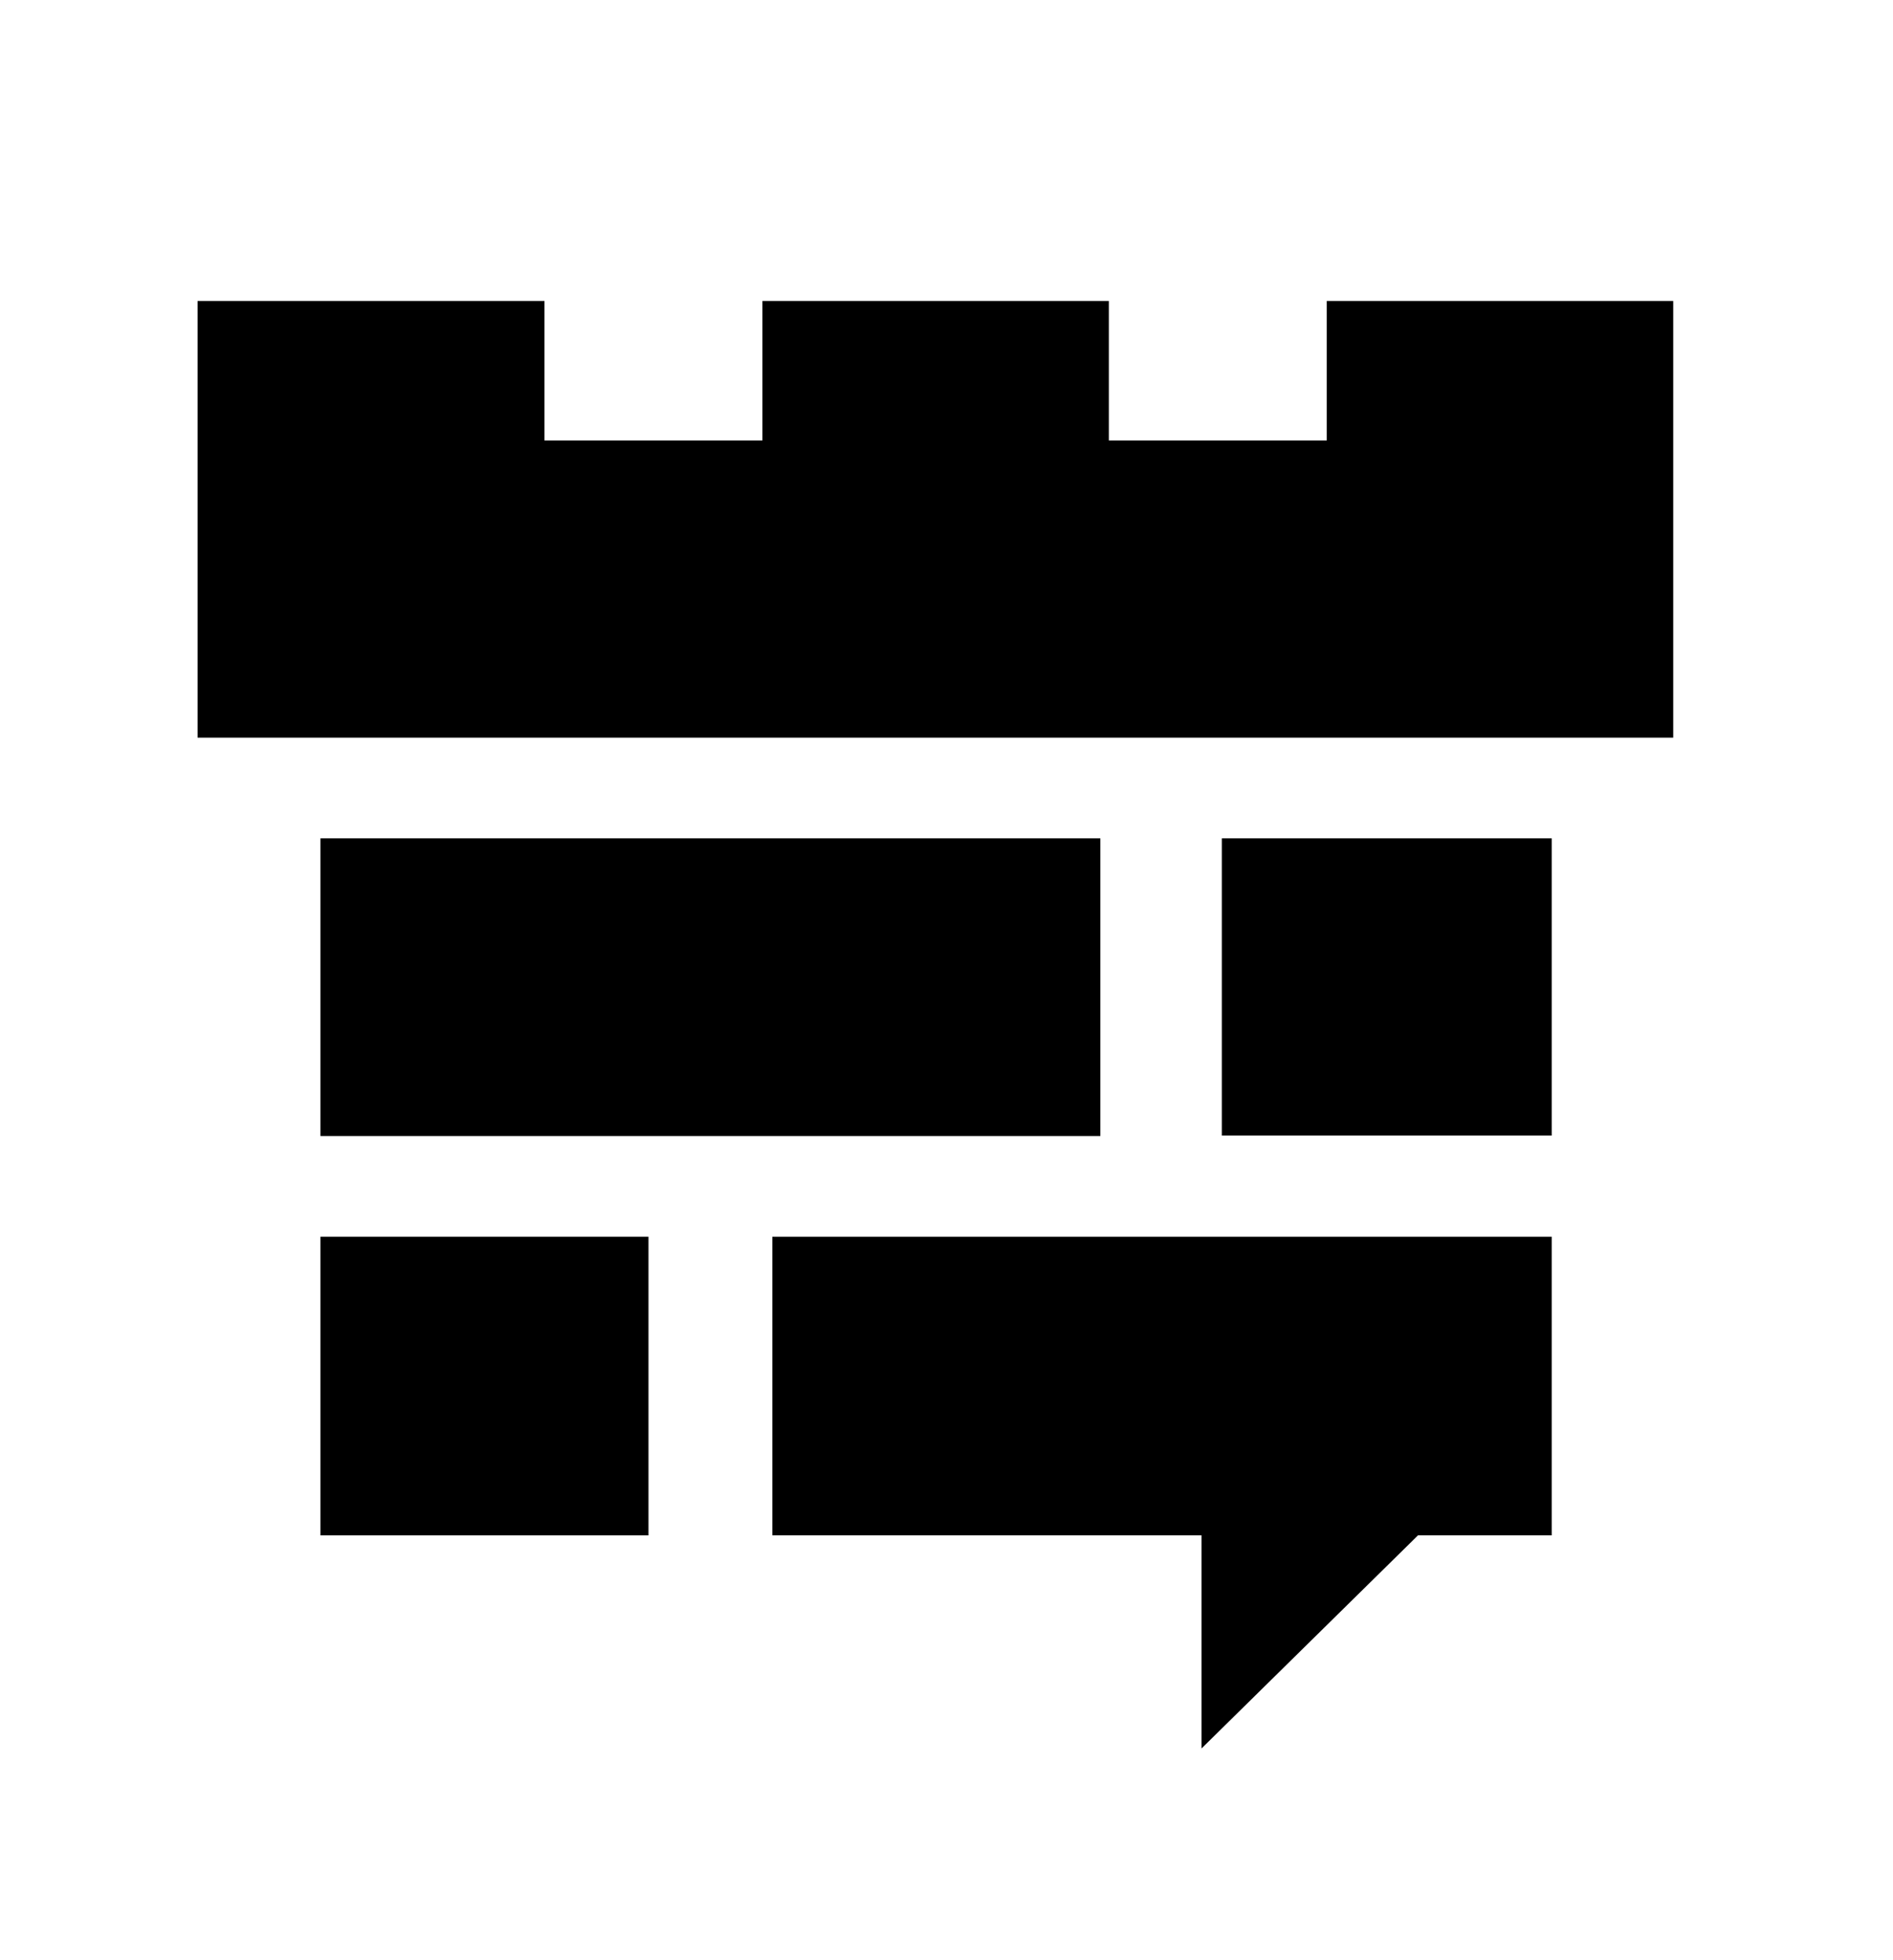
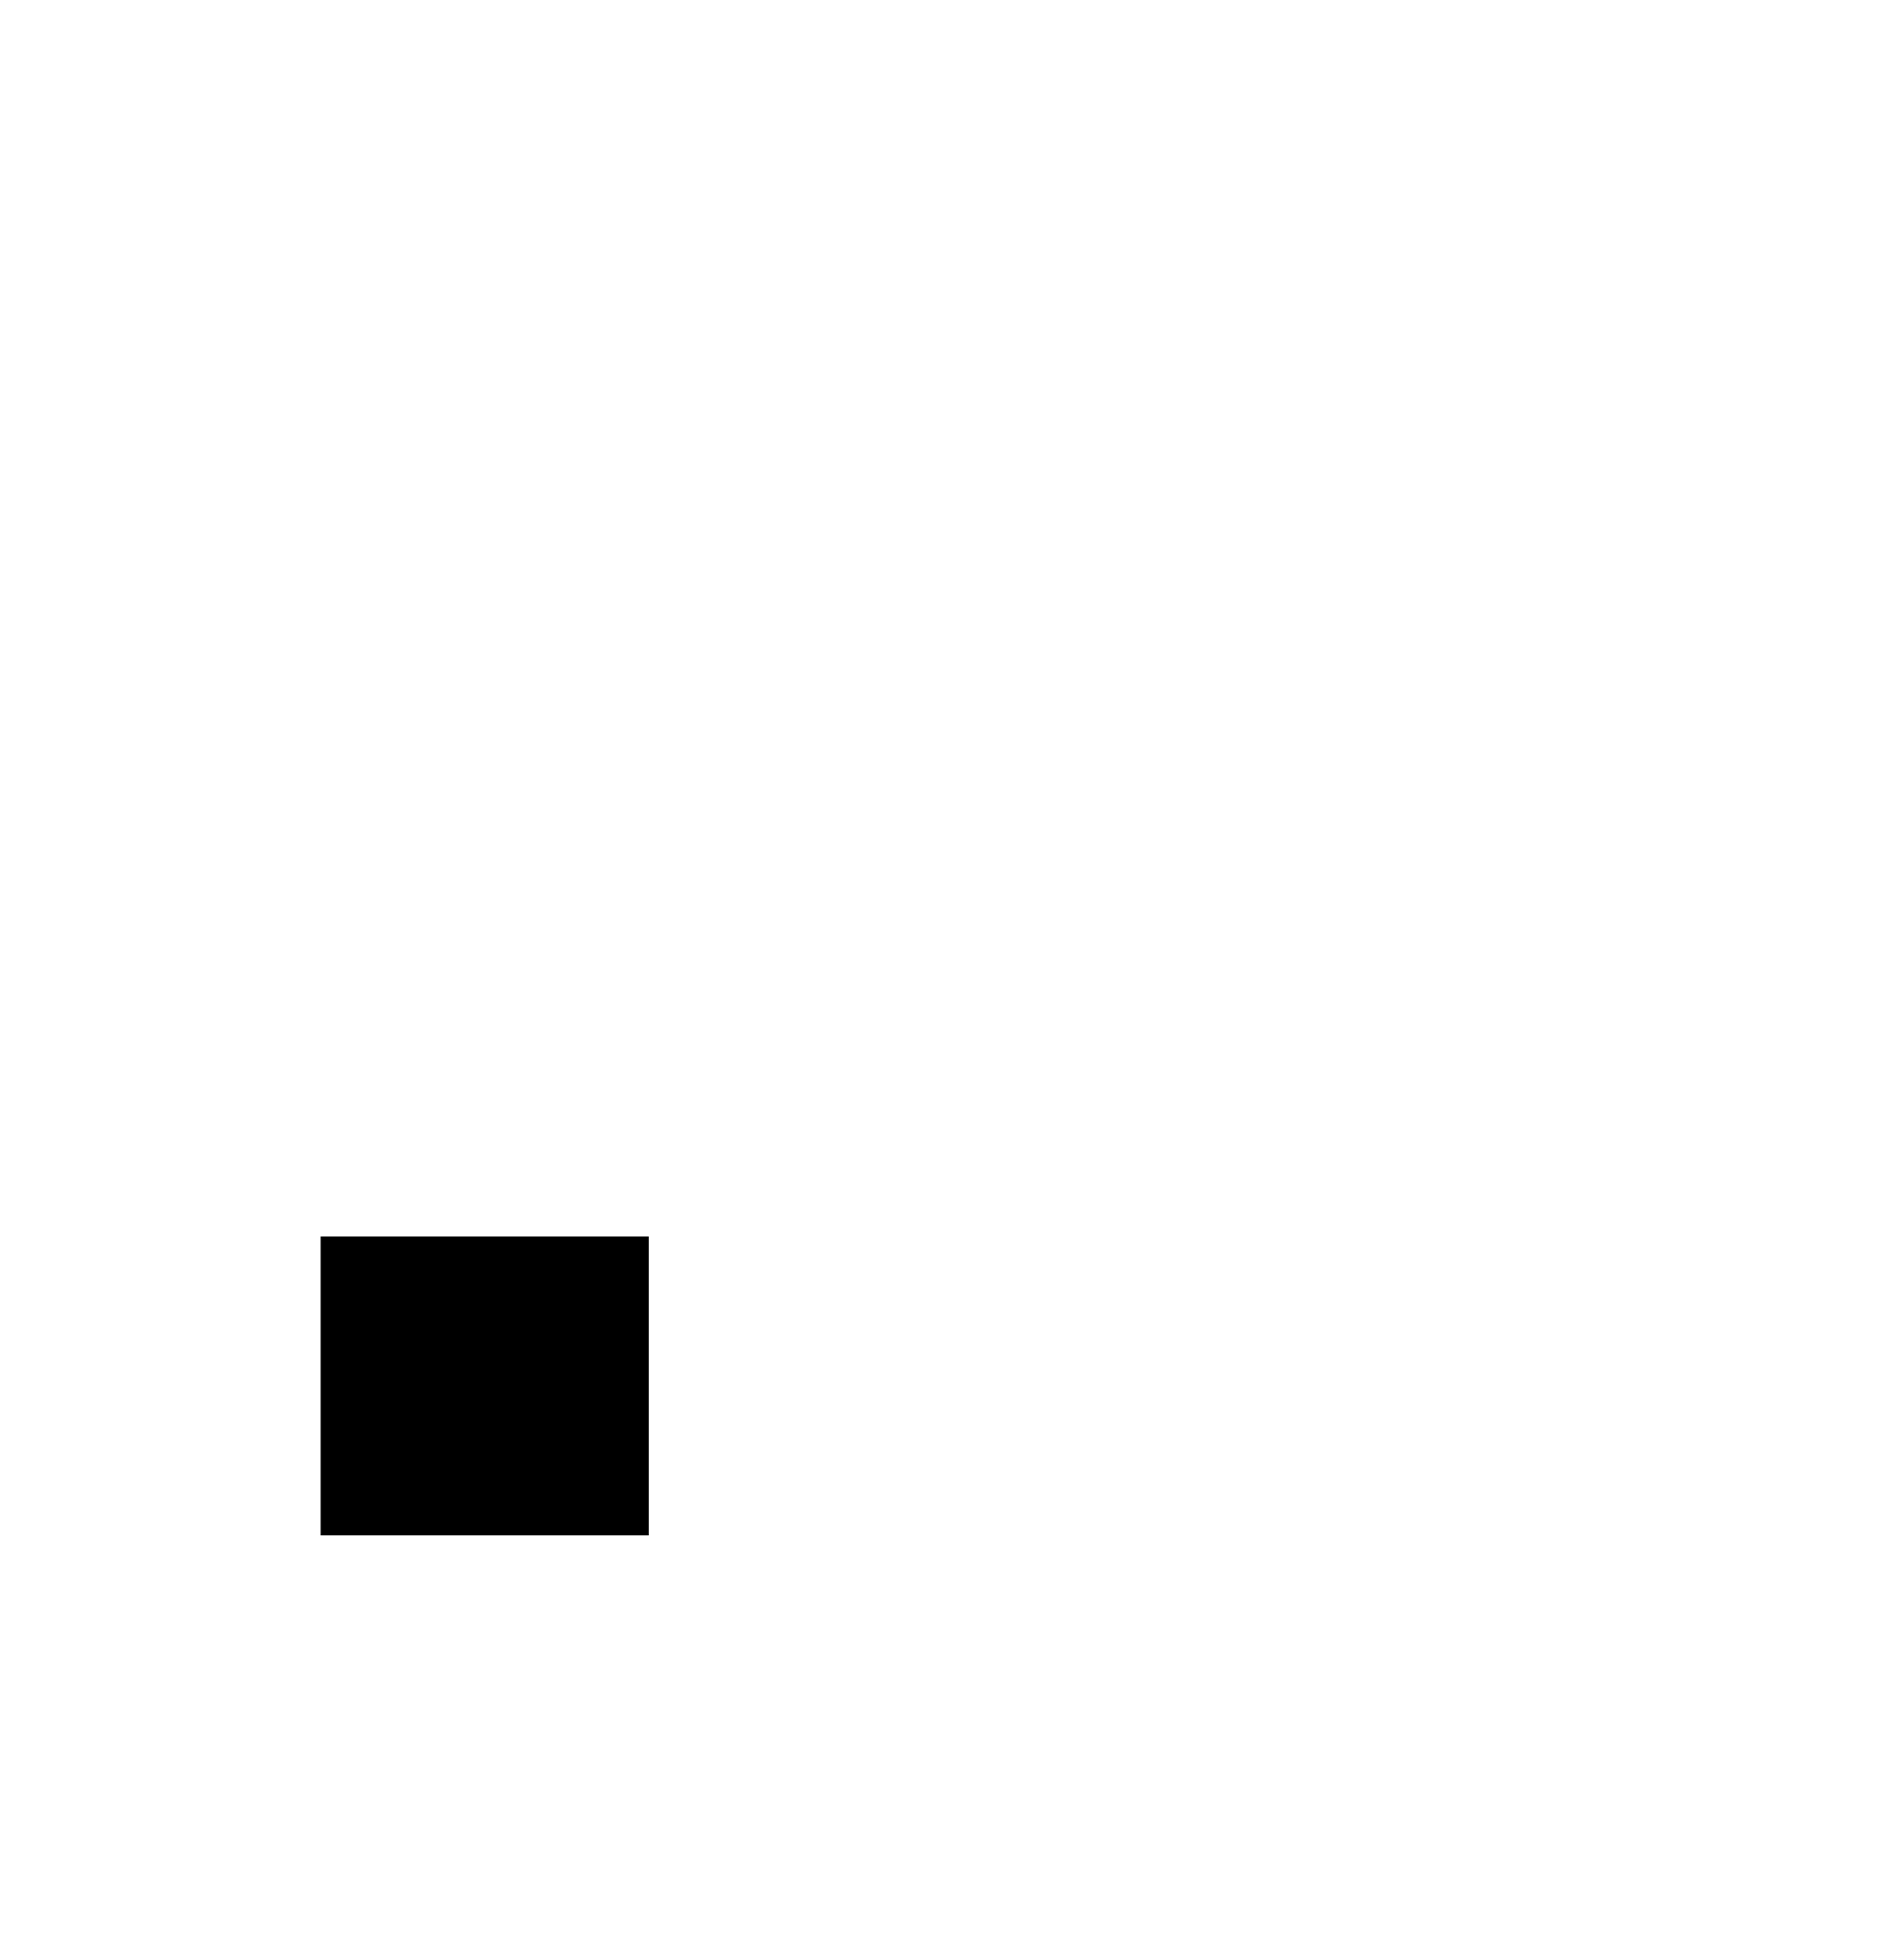
<svg xmlns="http://www.w3.org/2000/svg" data-bbox="41.8 63.7 312.2 306.3" viewBox="0 0 400.5 414.7" y="0" x="0" data-type="shape">
  <g>
-     <path d="M232.8 240.4v-63h-165v63h165z" />
-     <path d="M354 91.3V63.7h-73.3v29.5h-46.1V63.7h-73.3v29.5h-46.1V63.7H41.8v92.4H354V91.3z" />
-     <path d="M232.8 261.7h-69.4v63.2h90.8V370l45.8-45.1h28.3v-63.2h-95.5z" />
-     <path d="M328.3 177.4v62.9h-69.8v-62.9h69.8z" />
    <path d="M137.2 261.7v63.2H67.8v-63.2h69.4z" />
  </g>
</svg>